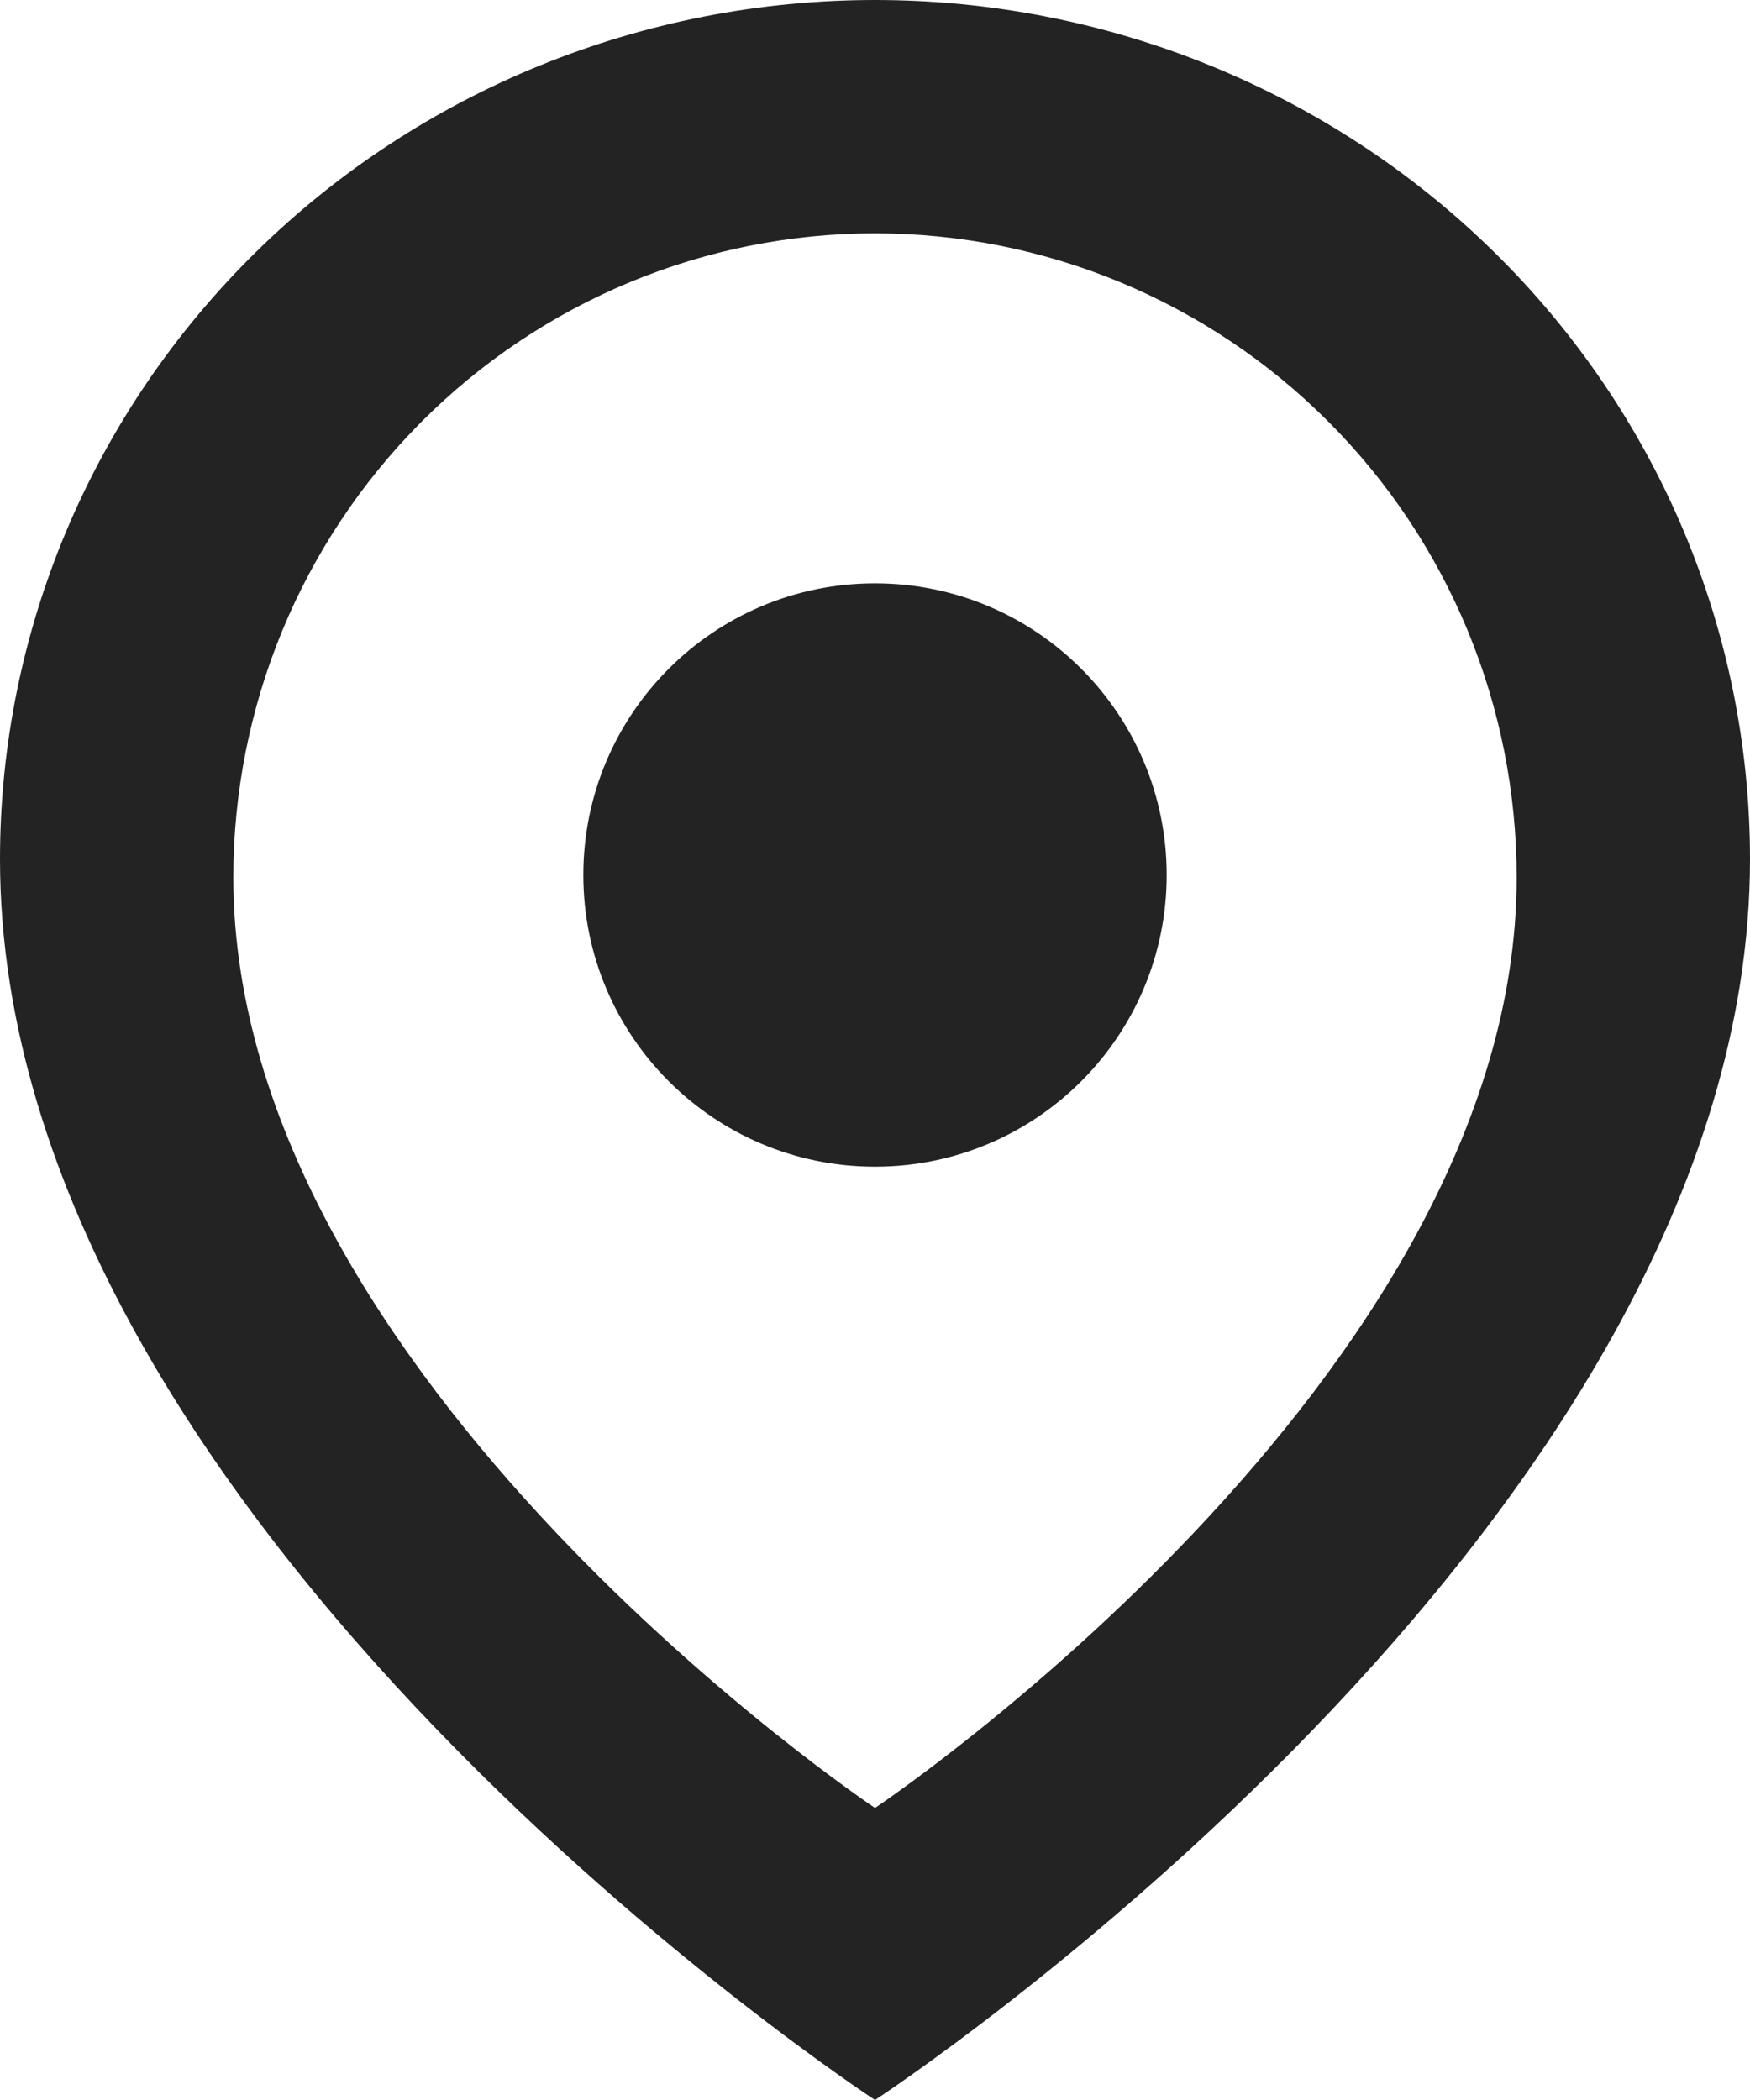
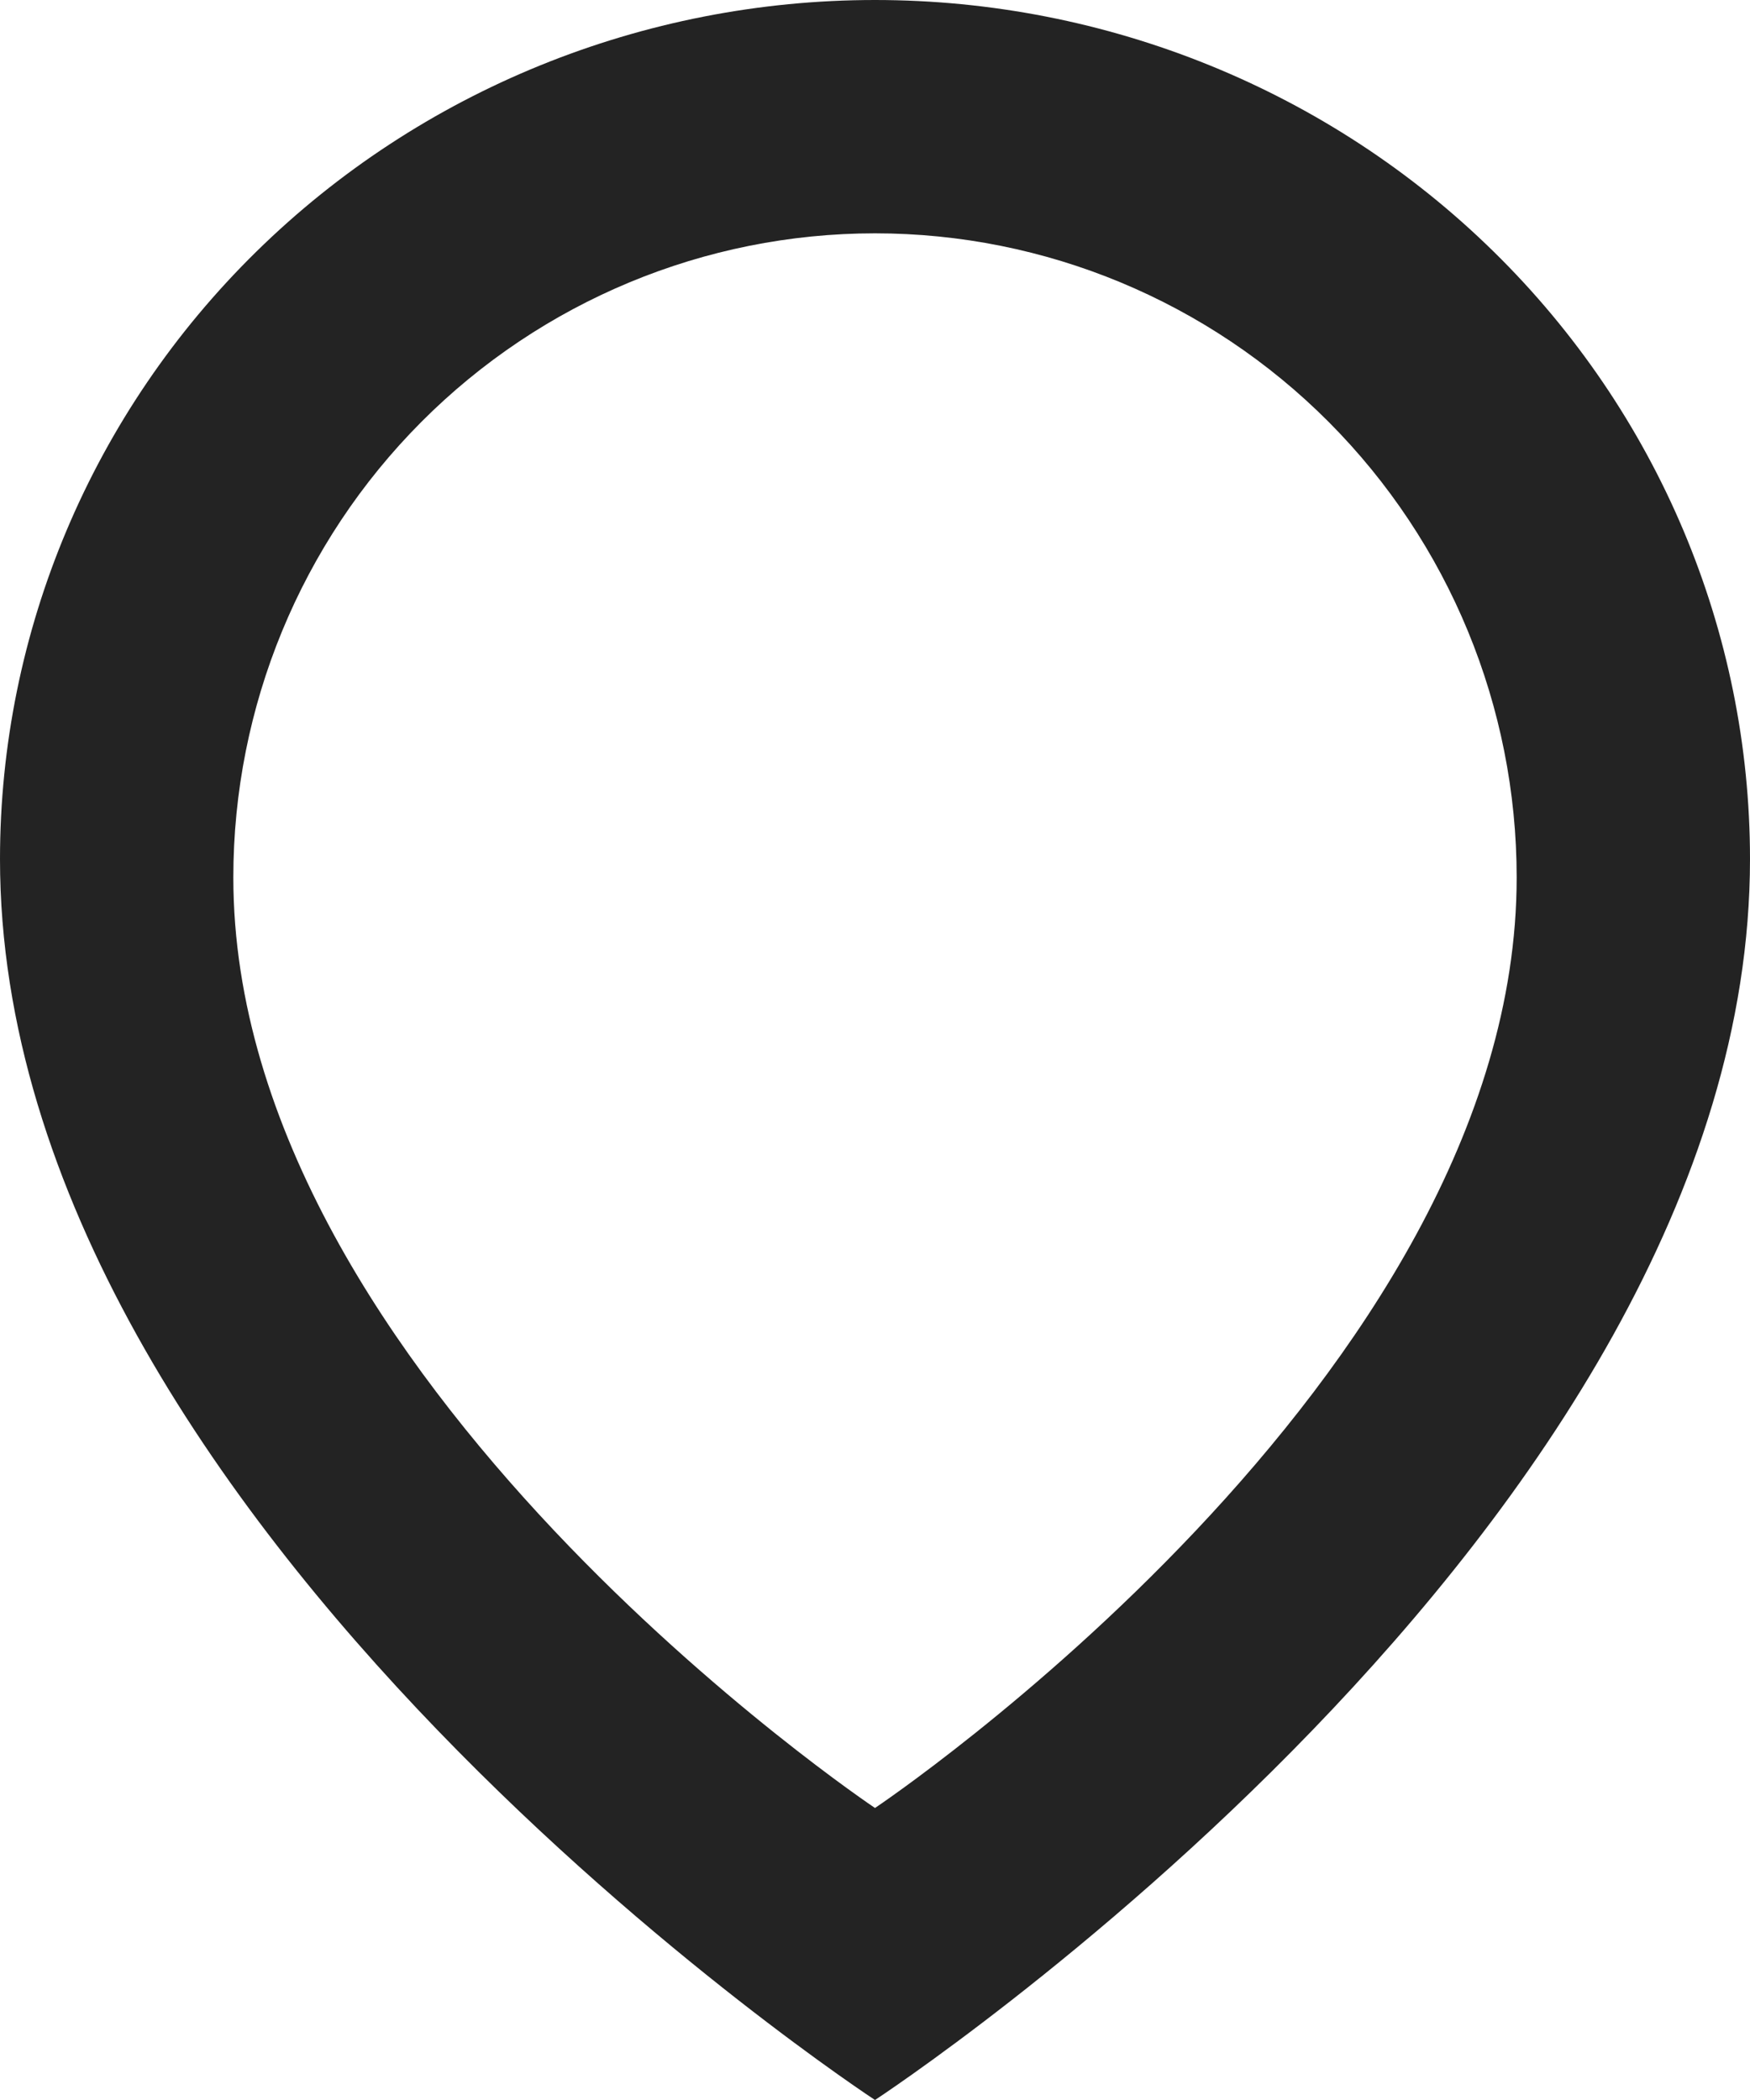
<svg xmlns="http://www.w3.org/2000/svg" width="15" height="18" viewBox="0 0 15 18" fill="none">
  <path fill-rule="evenodd" clip-rule="evenodd" d="M7.5 18C7.5 18 15 13.091 15 7.364C15 5.411 14.21 3.538 12.803 2.157C11.397 0.776 9.489 0 7.5 0C5.511 0 3.603 0.776 2.197 2.157C0.79 3.538 0 5.411 0 7.364C0 13.091 7.5 18 7.5 18ZM7.5 15.497C7.5 15.497 13 11.816 13 7.521C13 6.057 12.421 4.653 11.389 3.617C10.358 2.582 8.959 2 7.5 2C6.041 2 4.642 2.582 3.611 3.617C2.579 4.653 2 6.057 2 7.521C2 11.816 7.5 15.497 7.5 15.497Z" fill="#232323" />
-   <path d="M7.5 10C8.881 10 10 8.881 10 7.5C10 6.119 8.881 5 7.5 5C6.119 5 5 6.119 5 7.5C5 8.881 6.119 10 7.5 10Z" fill="#232323" />
</svg>